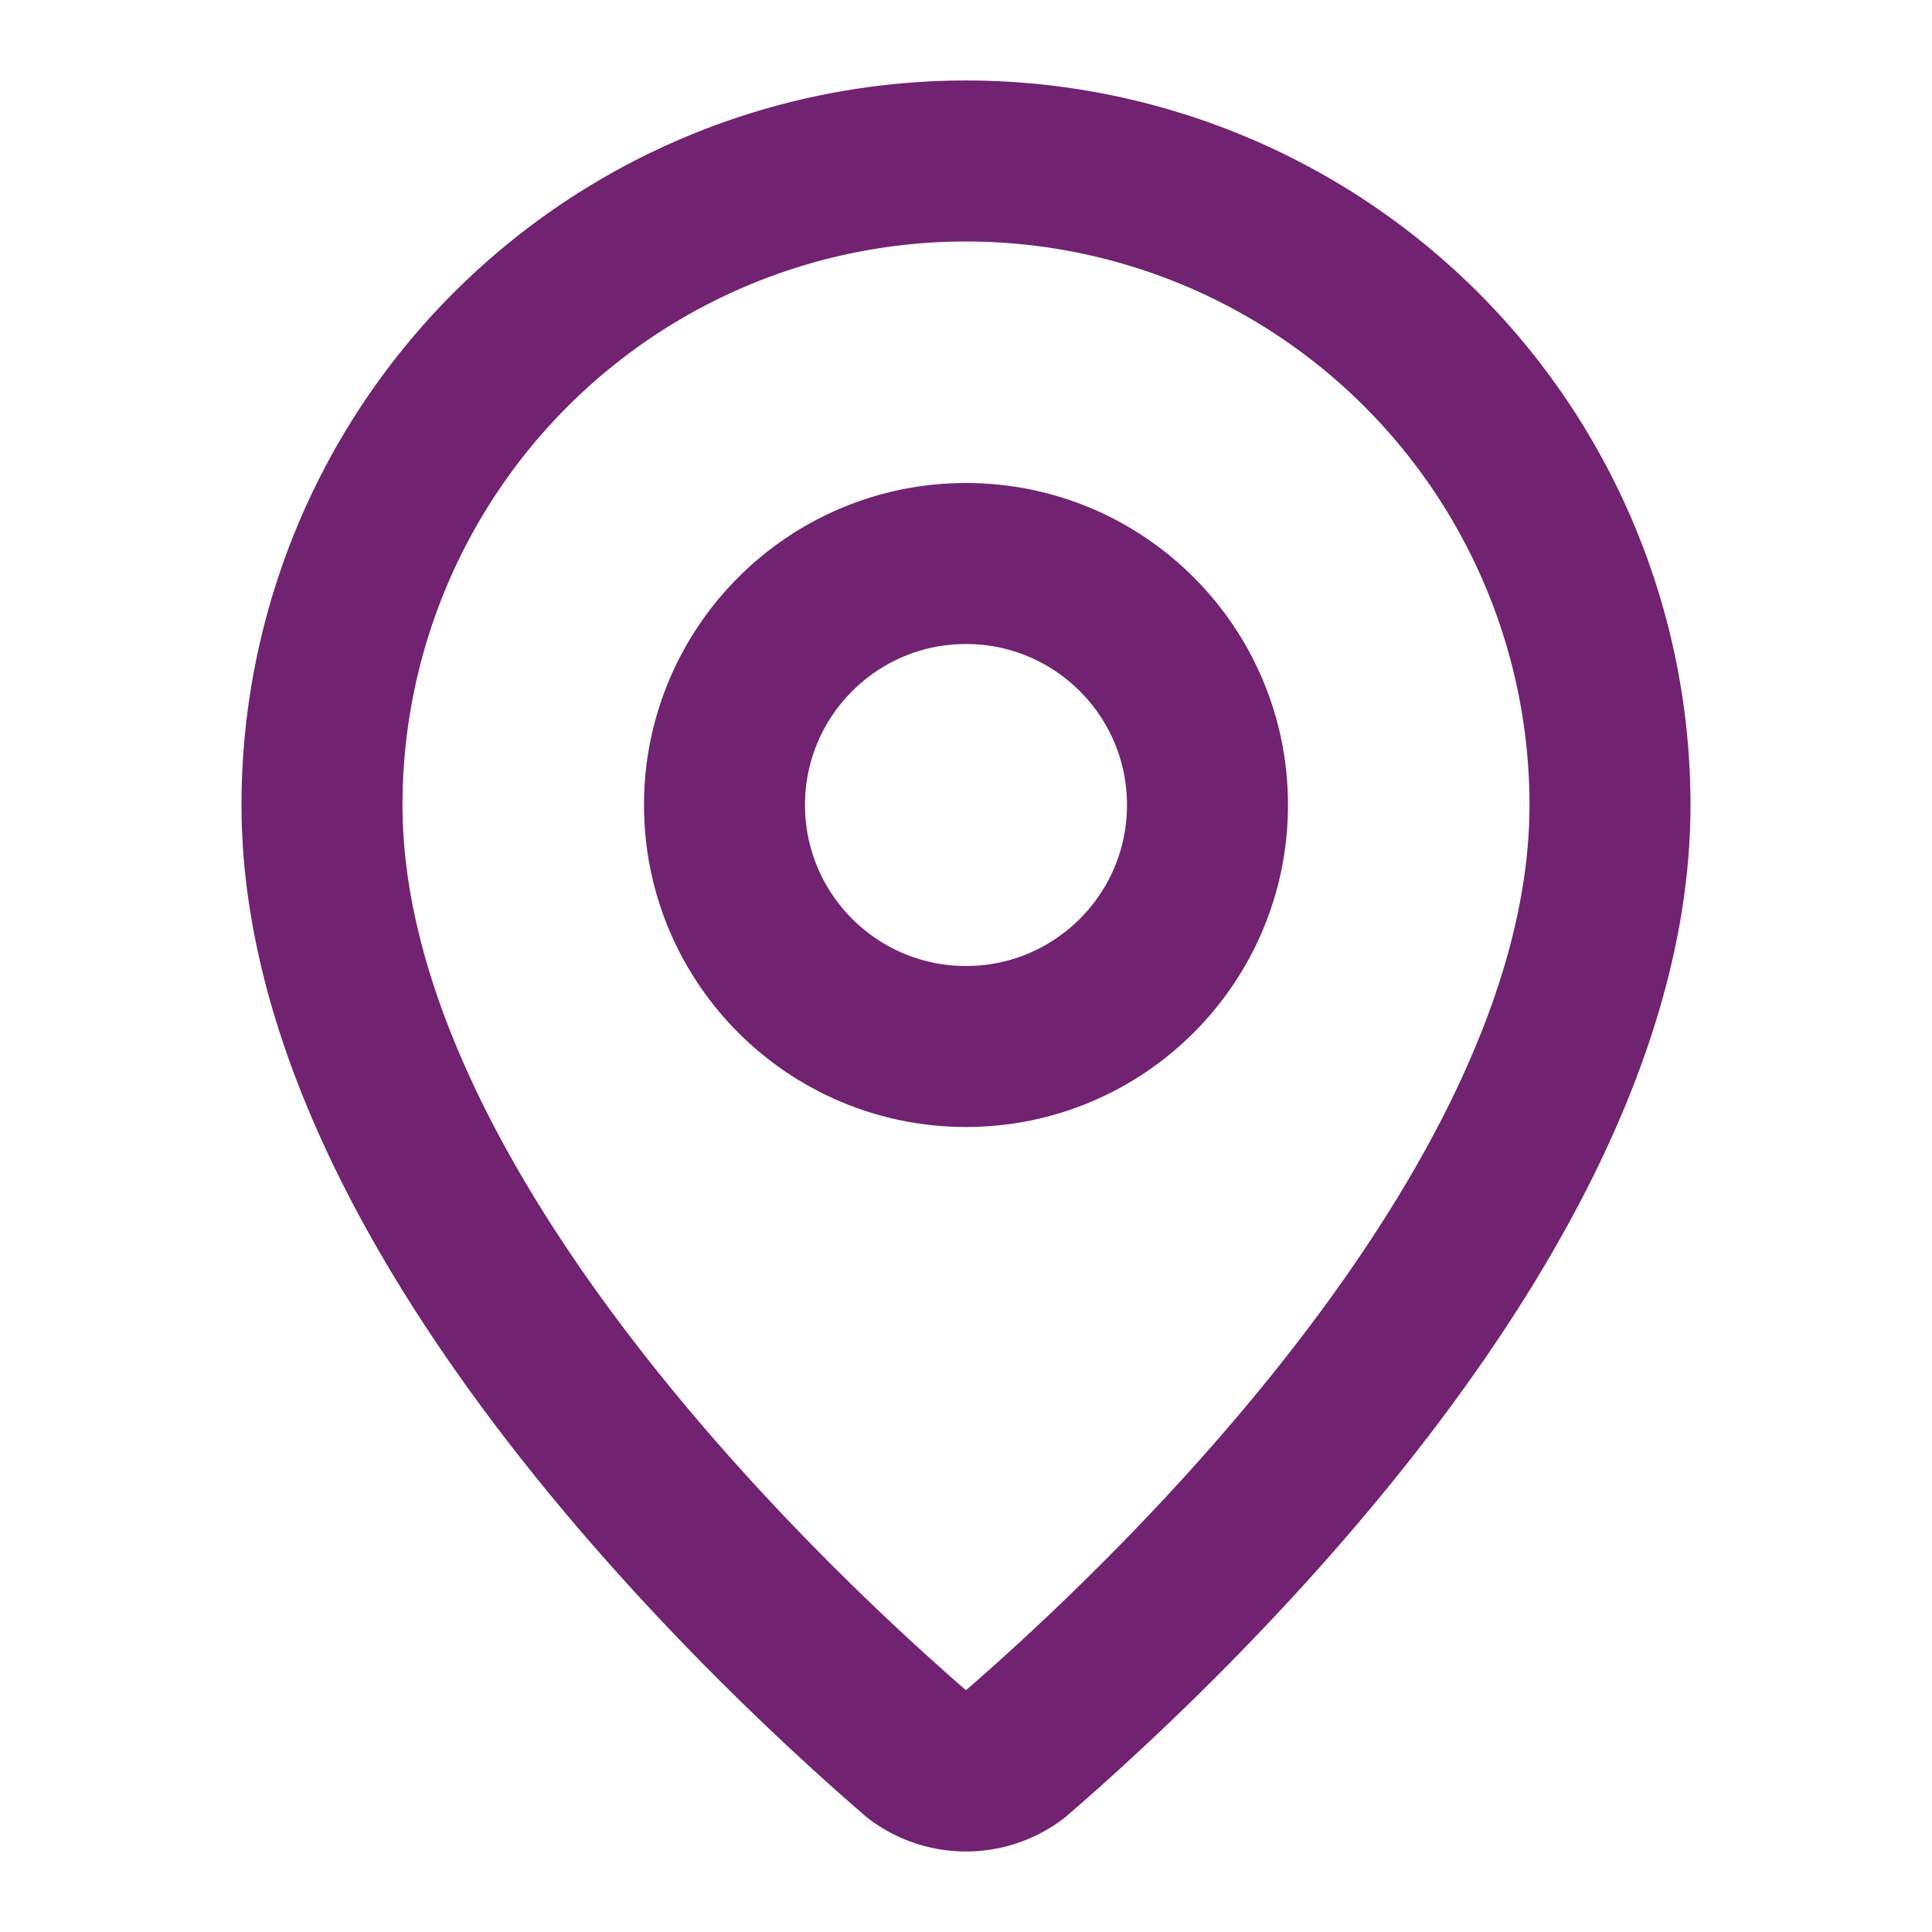
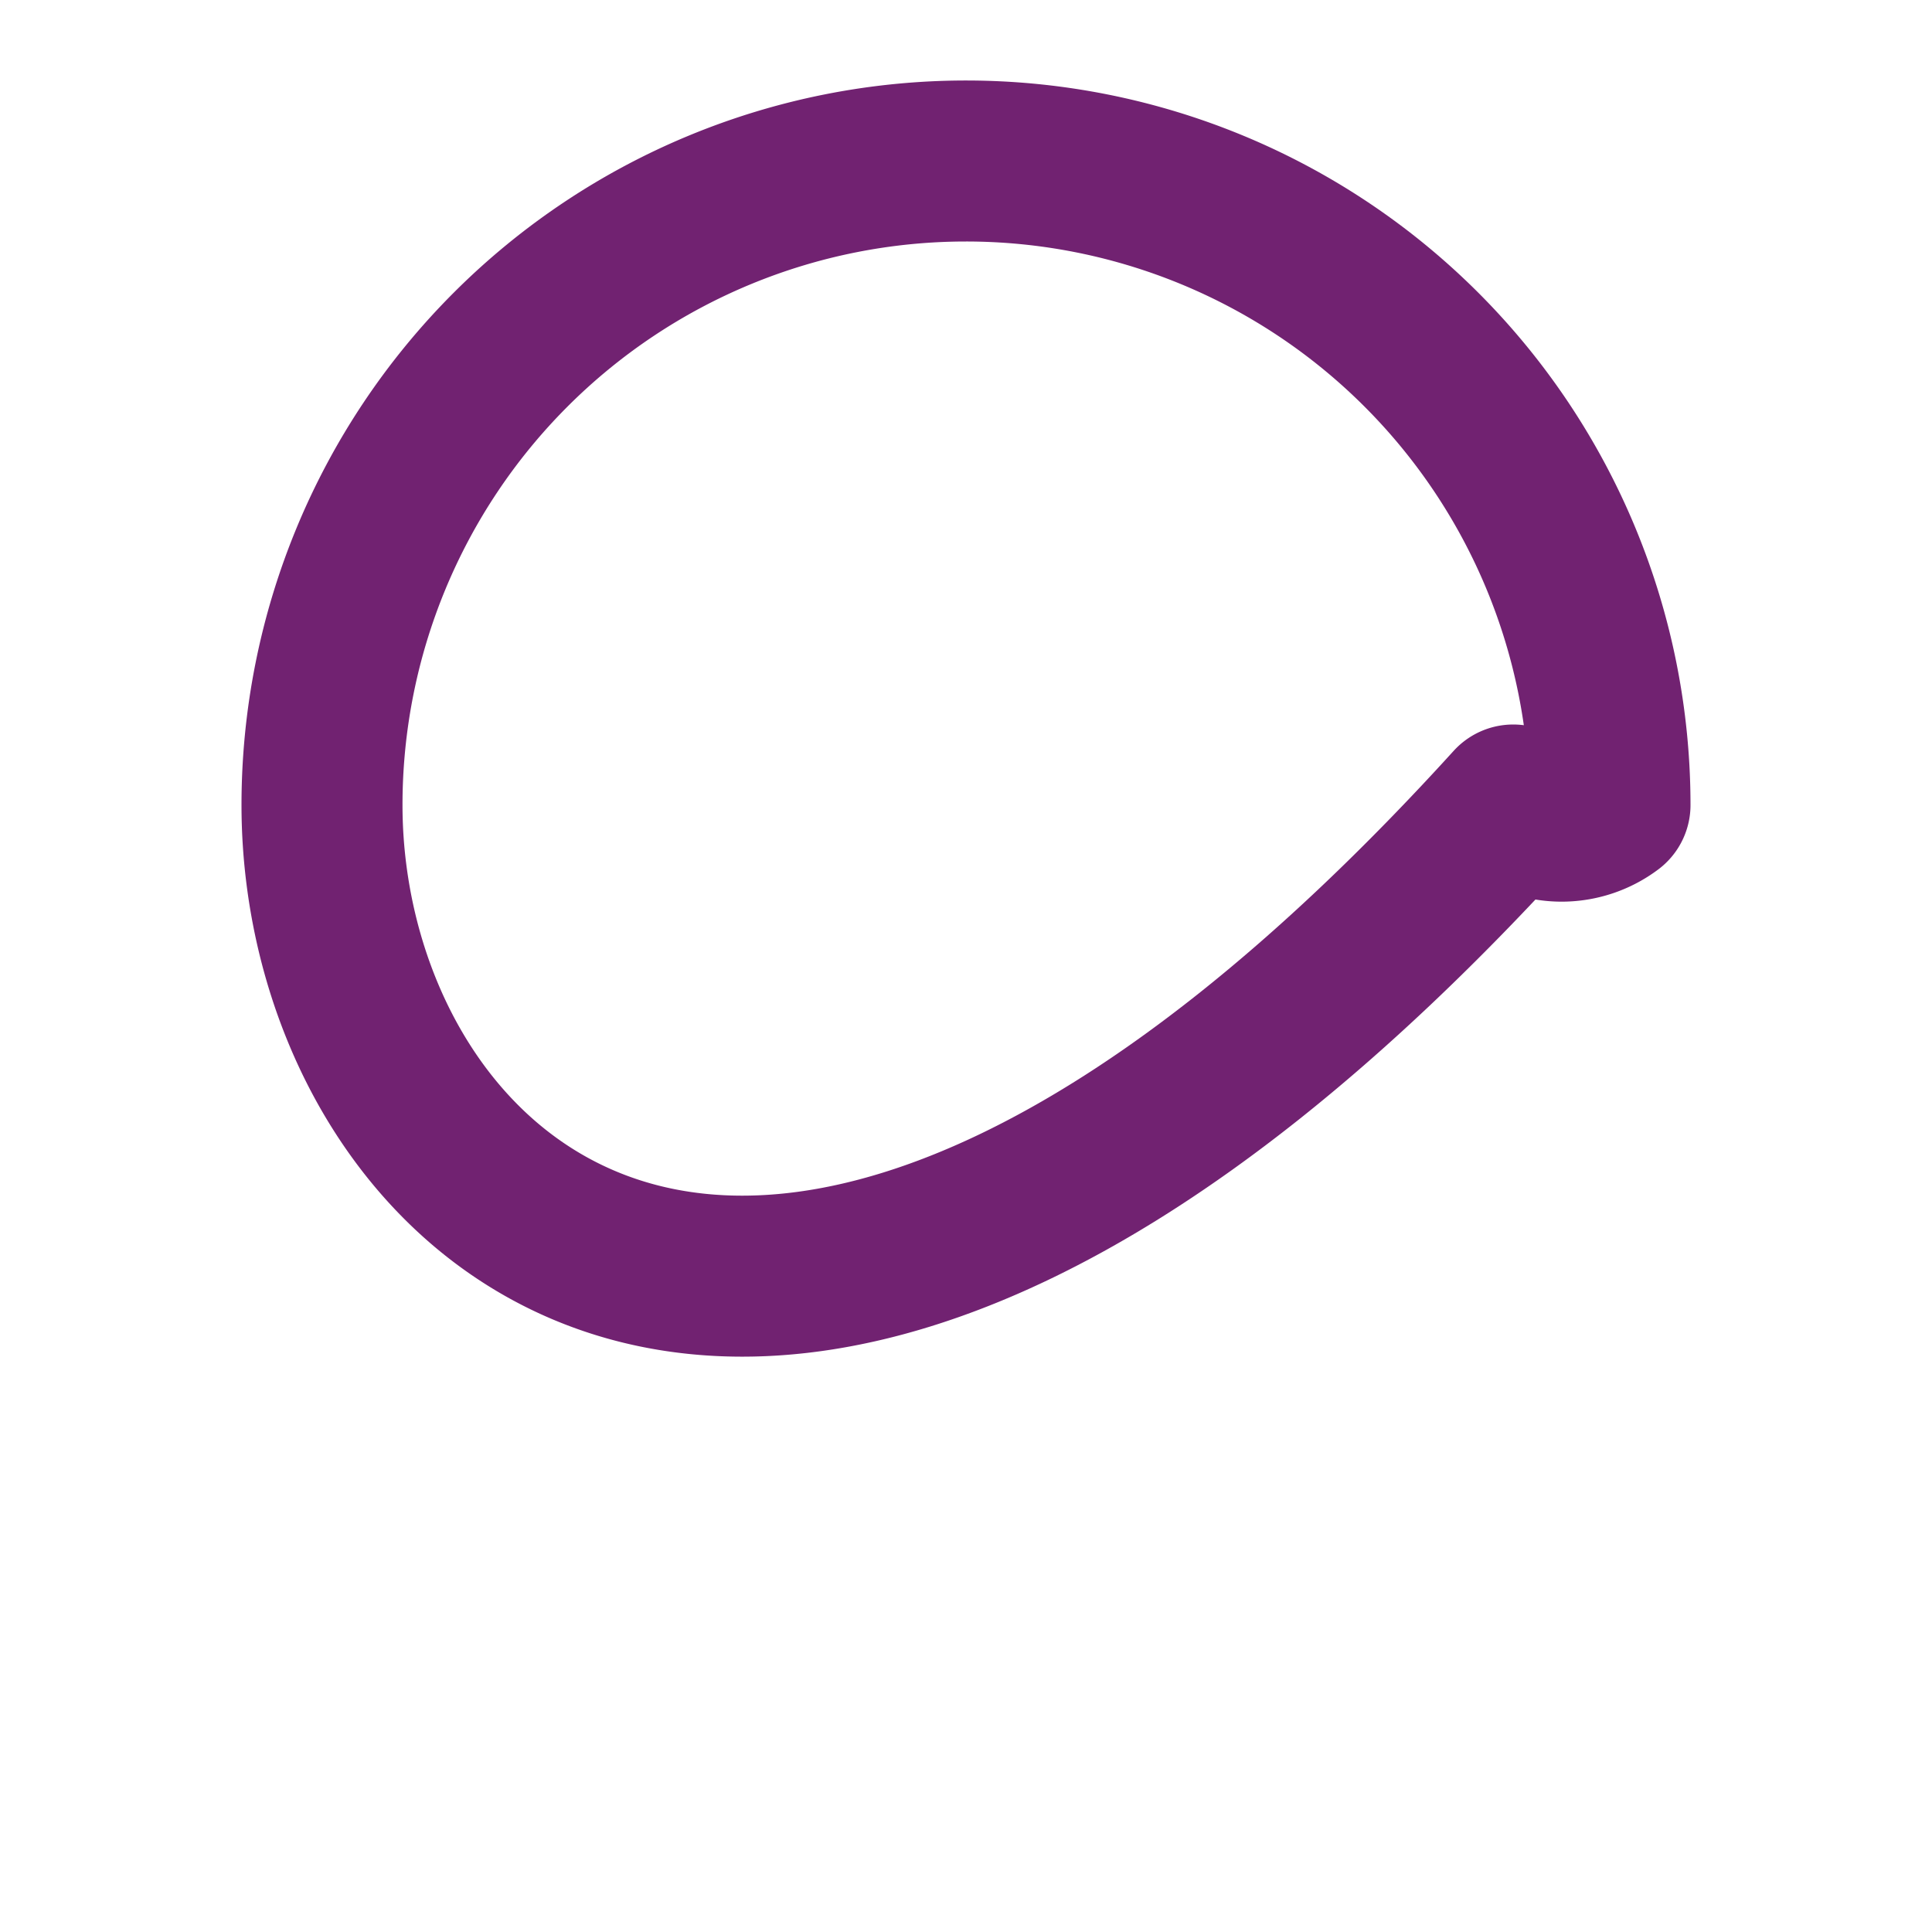
<svg xmlns="http://www.w3.org/2000/svg" data-component-content="%7B%22className%22%3A%22w-5%20h-5%20text-primary%22%7D" data-component-name="MapPin" data-component-file="Contact.tsx" data-component-line="74" data-component-path="src/pages/Contact.tsx" data-lov-name="MapPin" data-lov-id="src/pages/Contact.tsx:74:22" class="lucide lucide-map-pin w-5 h-5 text-primary" stroke-linejoin="round" stroke-linecap="round" stroke-width="2" stroke="#712271" fill="none" viewBox="0 0 24 24" height="24" width="24">
-   <path d="M20 10c0 4.993-5.539 10.193-7.399 11.799a1 1 0 0 1-1.202 0C9.539 20.193 4 14.993 4 10a8 8 0 0 1 16 0" />
-   <circle r="3" cy="10" cx="12" />
+   <path d="M20 10a1 1 0 0 1-1.202 0C9.539 20.193 4 14.993 4 10a8 8 0 0 1 16 0" />
</svg>